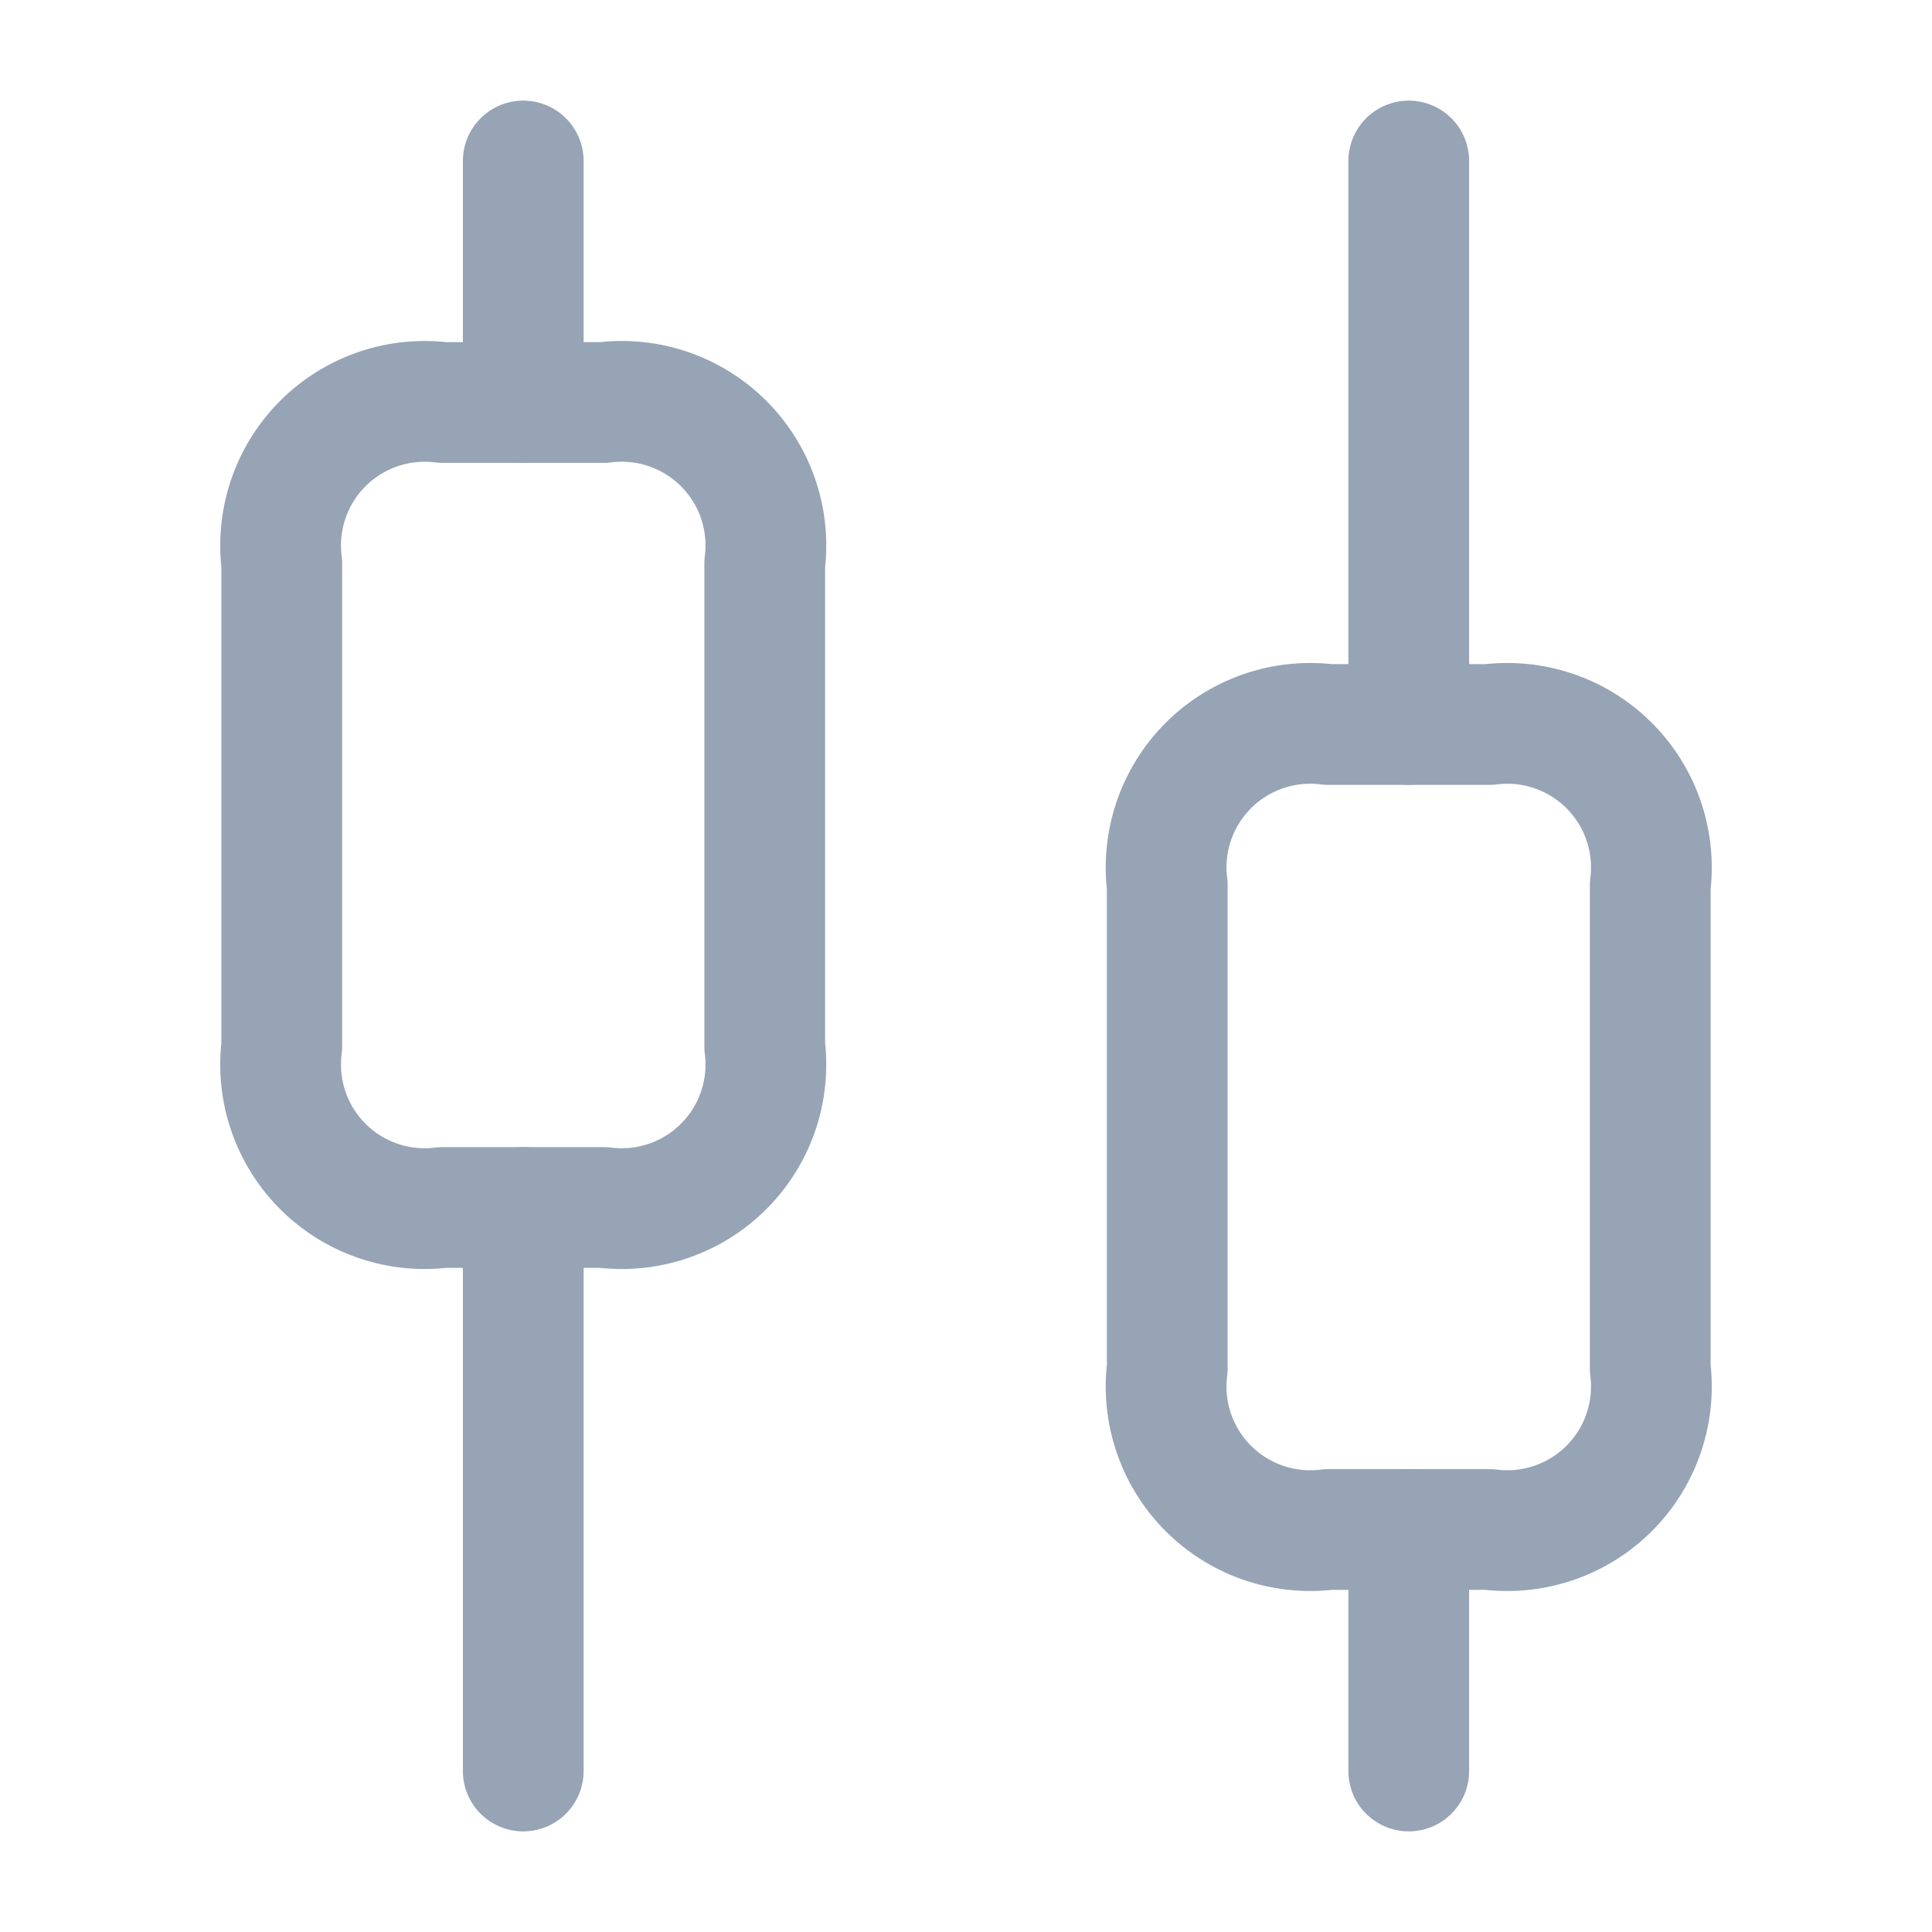
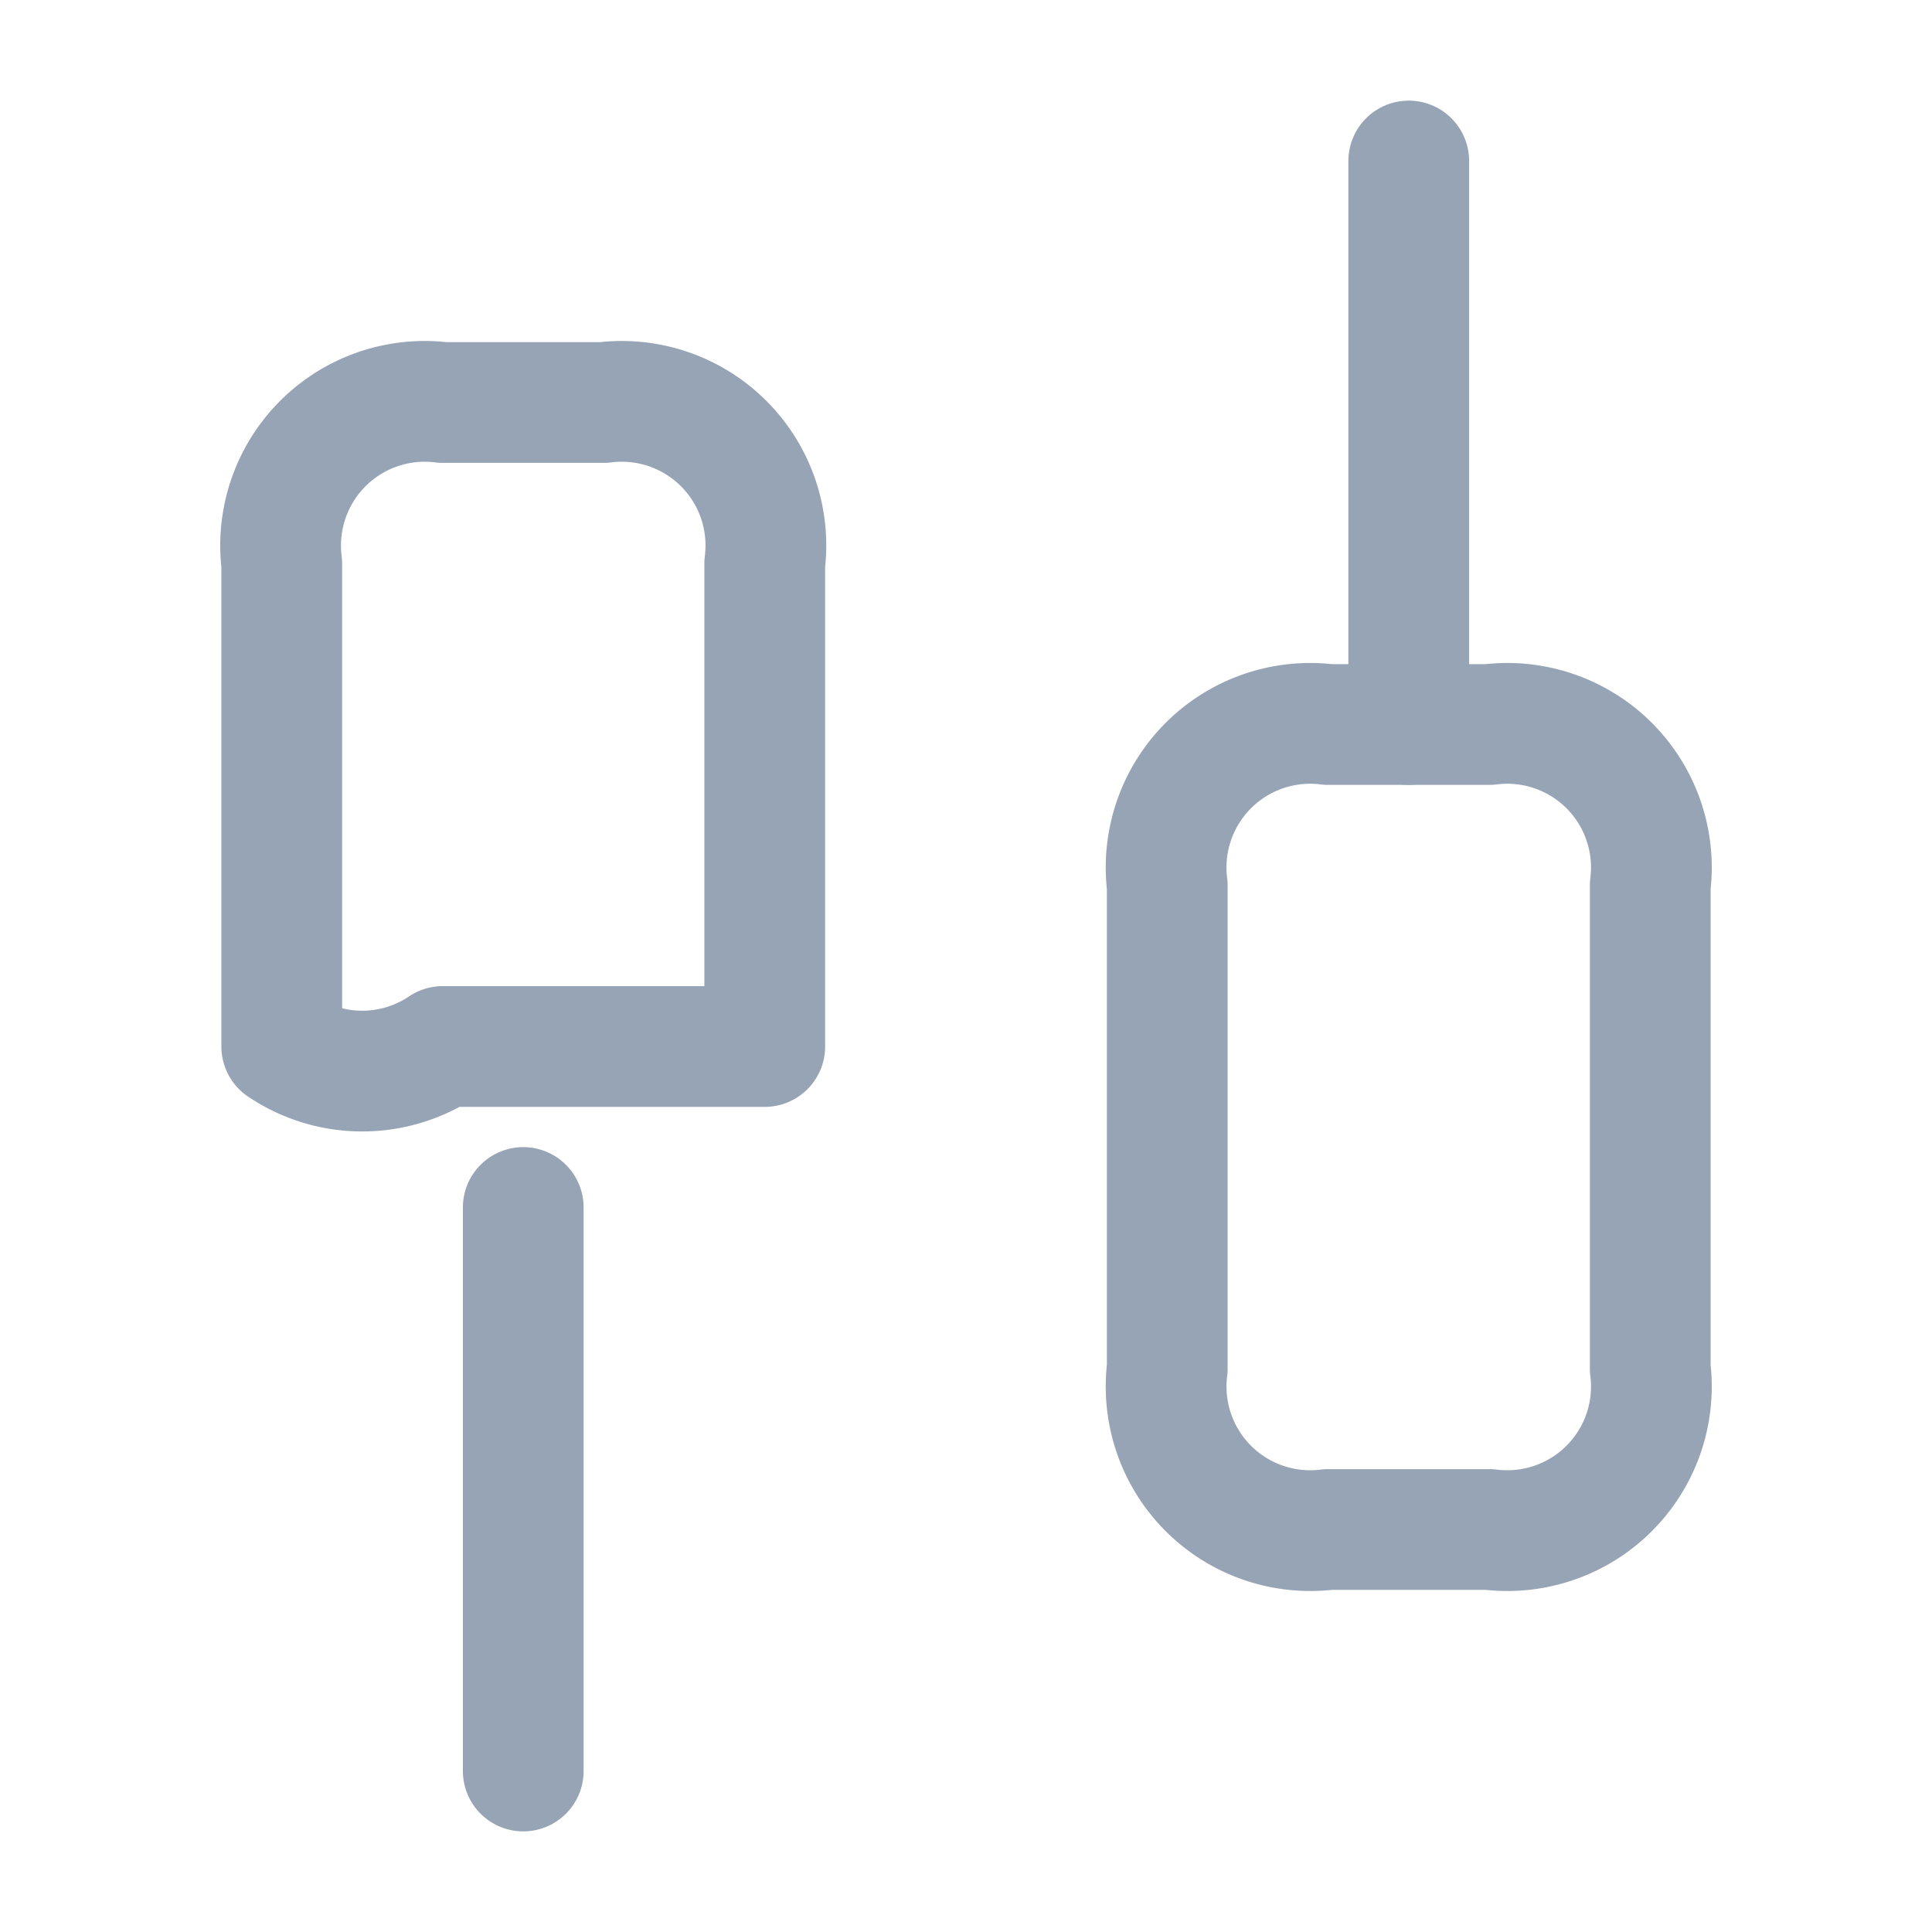
<svg xmlns="http://www.w3.org/2000/svg" width="24" height="24" viewBox="0 0 24 24">
  <g id="candle_linear" data-name="candle/linear" opacity="0.45">
    <g id="vuesax_linear_candle" data-name="vuesax/linear/candle">
      <g id="candle">
        <path id="Vector" d="M0,7V0" transform="translate(6.5 15)" fill="none" stroke="#17355a" stroke-linecap="round" stroke-linejoin="round" stroke-width="1.5" />
-         <path id="Vector-2" data-name="Vector" d="M0,3V0" transform="translate(6.5 2)" fill="none" stroke="#17355a" stroke-linecap="round" stroke-linejoin="round" stroke-width="1.5" />
-         <path id="Vector-3" data-name="Vector" d="M0,3V0" transform="translate(17.5 19)" fill="none" stroke="#17355a" stroke-linecap="round" stroke-linejoin="round" stroke-width="1.5" />
        <path id="Vector-4" data-name="Vector" d="M0,7V0" transform="translate(17.5 2)" fill="none" stroke="#17355a" stroke-linecap="round" stroke-linejoin="round" stroke-width="1.5" />
-         <path id="Vector-5" data-name="Vector" d="M6,2V8a1.79,1.79,0,0,1-2,2H2A1.79,1.79,0,0,1,0,8V2A1.79,1.79,0,0,1,2,0H4A1.79,1.79,0,0,1,6,2Z" transform="translate(3.5 5)" fill="none" stroke="#17355a" stroke-linecap="round" stroke-linejoin="round" stroke-width="1.5" />
+         <path id="Vector-5" data-name="Vector" d="M6,2V8H2A1.79,1.79,0,0,1,0,8V2A1.79,1.79,0,0,1,2,0H4A1.79,1.79,0,0,1,6,2Z" transform="translate(3.5 5)" fill="none" stroke="#17355a" stroke-linecap="round" stroke-linejoin="round" stroke-width="1.5" />
        <path id="Vector-6" data-name="Vector" d="M6,2V8a1.79,1.79,0,0,1-2,2H2A1.79,1.79,0,0,1,0,8V2A1.79,1.79,0,0,1,2,0H4A1.79,1.79,0,0,1,6,2Z" transform="translate(14.5 9)" fill="none" stroke="#17355a" stroke-linecap="round" stroke-linejoin="round" stroke-width="1.5" />
-         <path id="Vector-7" data-name="Vector" d="M0,0H24V24H0Z" fill="none" opacity="0" />
      </g>
    </g>
  </g>
</svg>